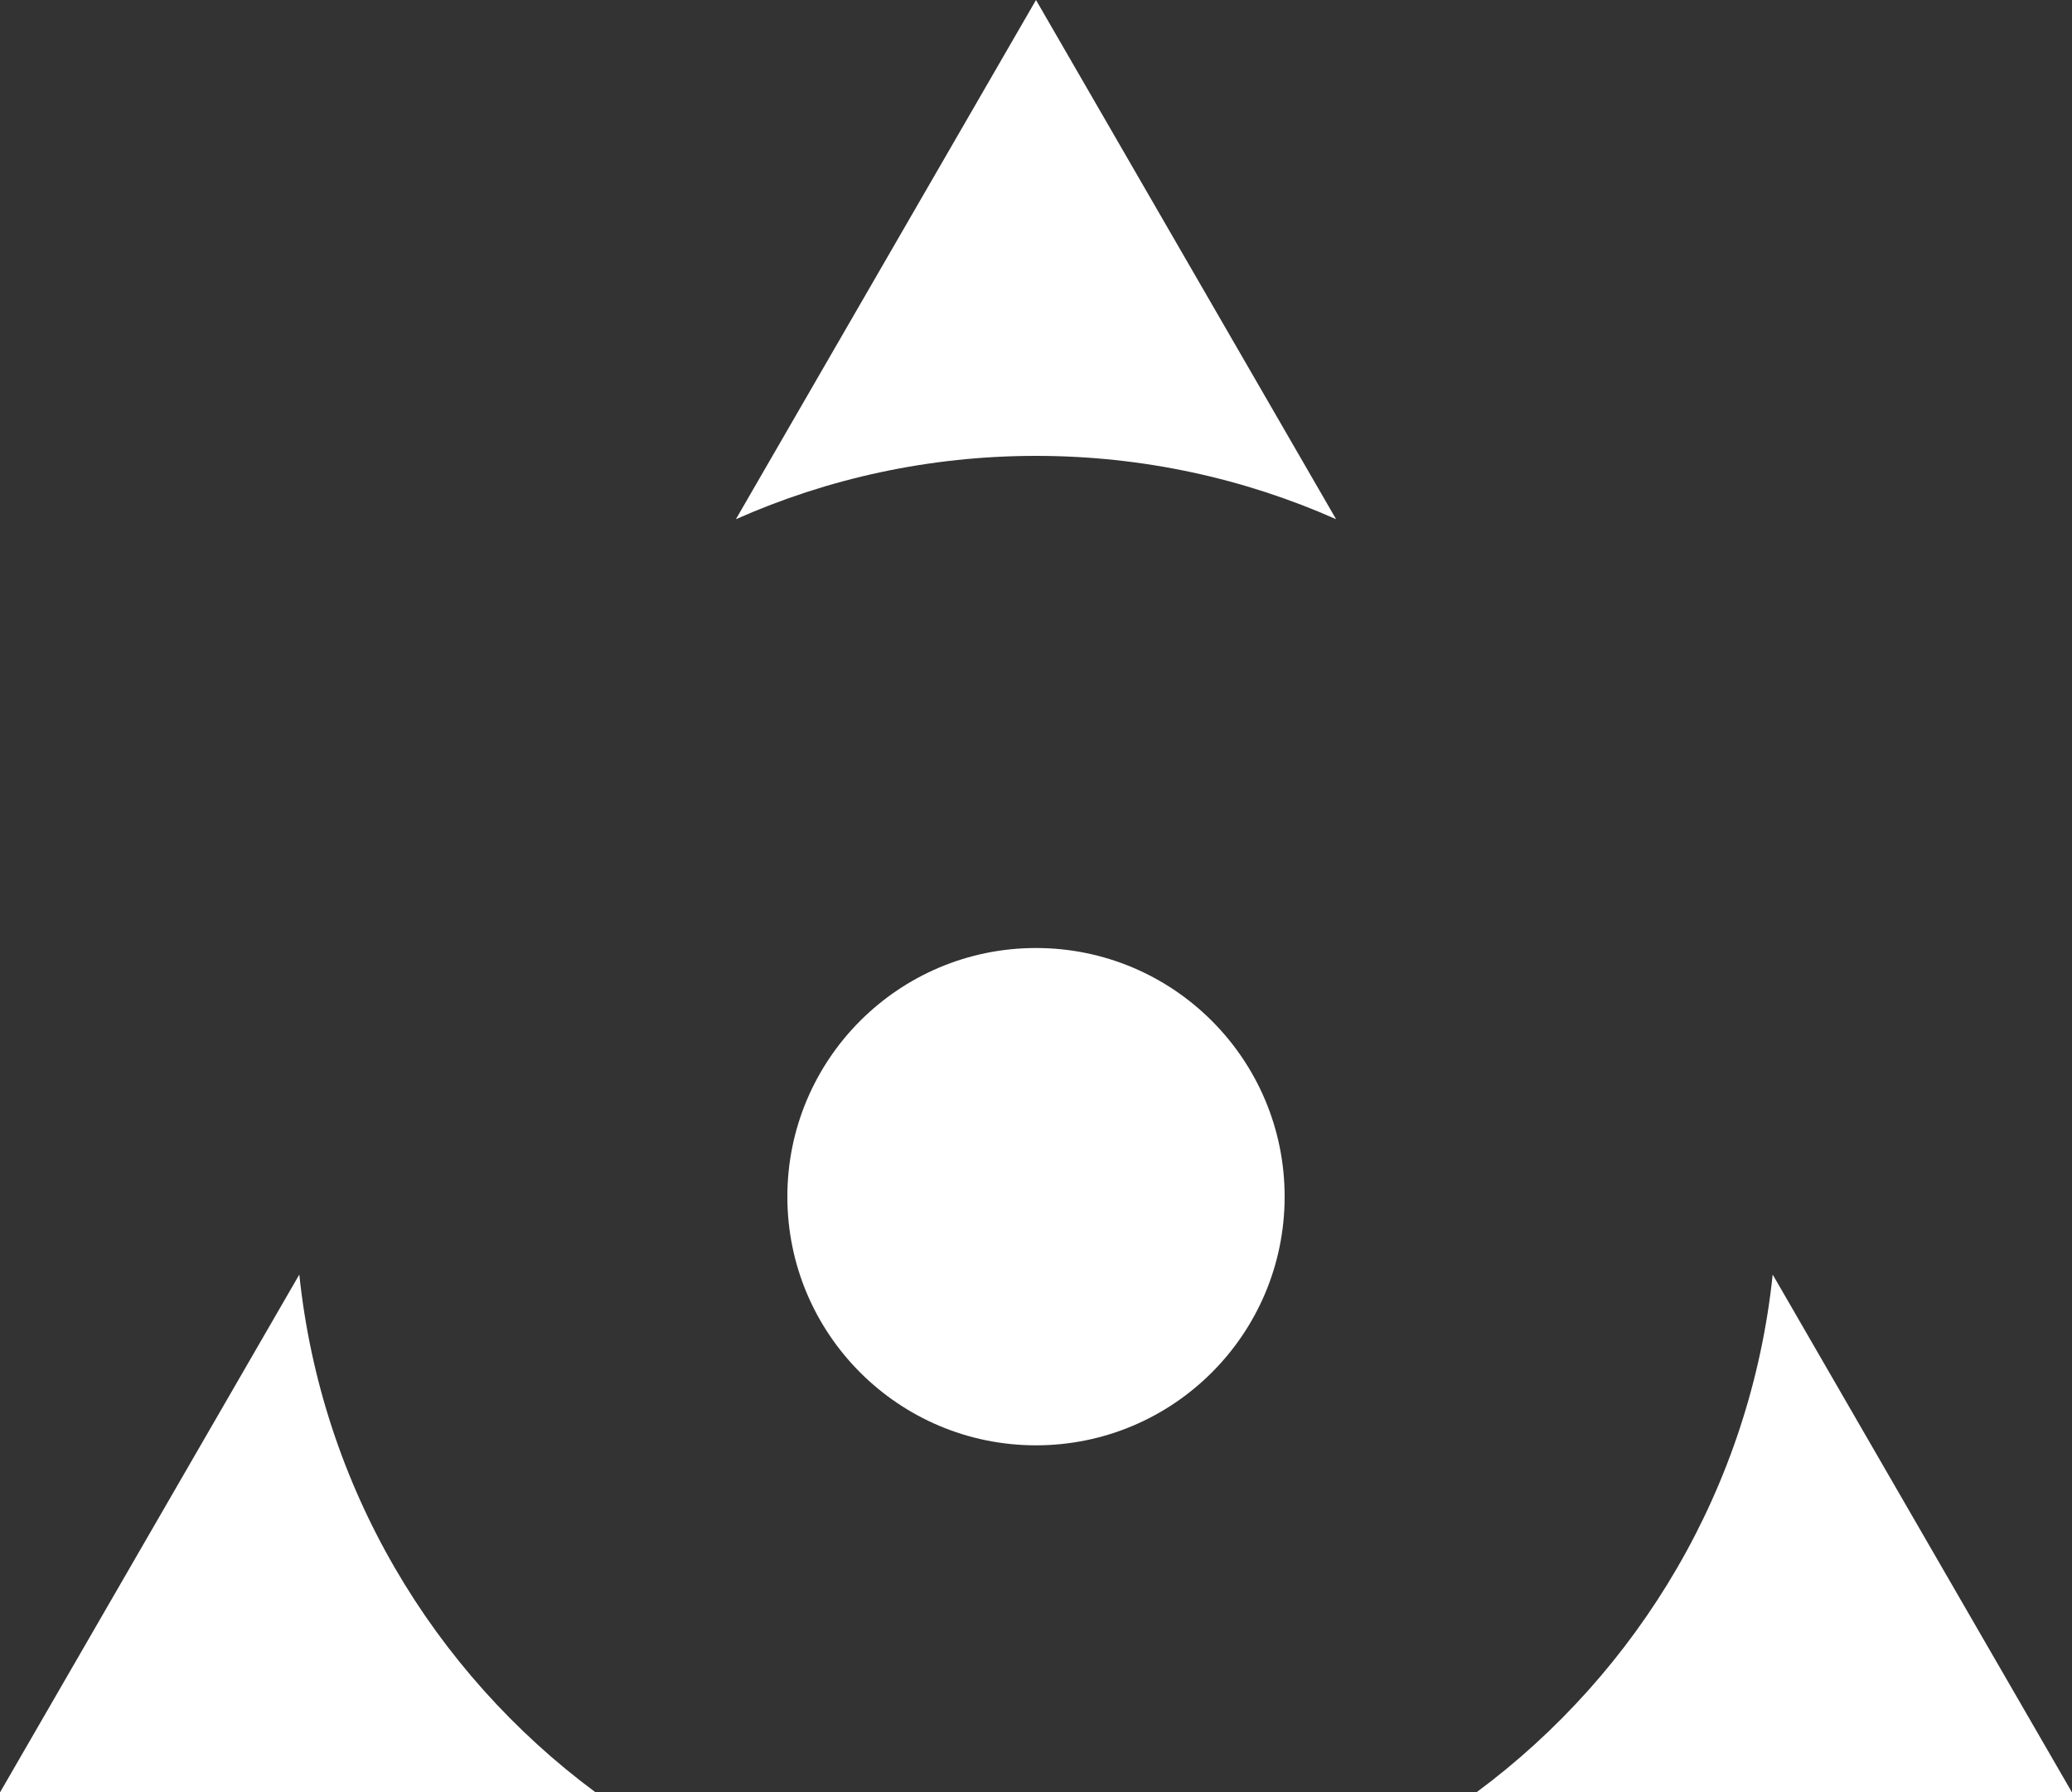
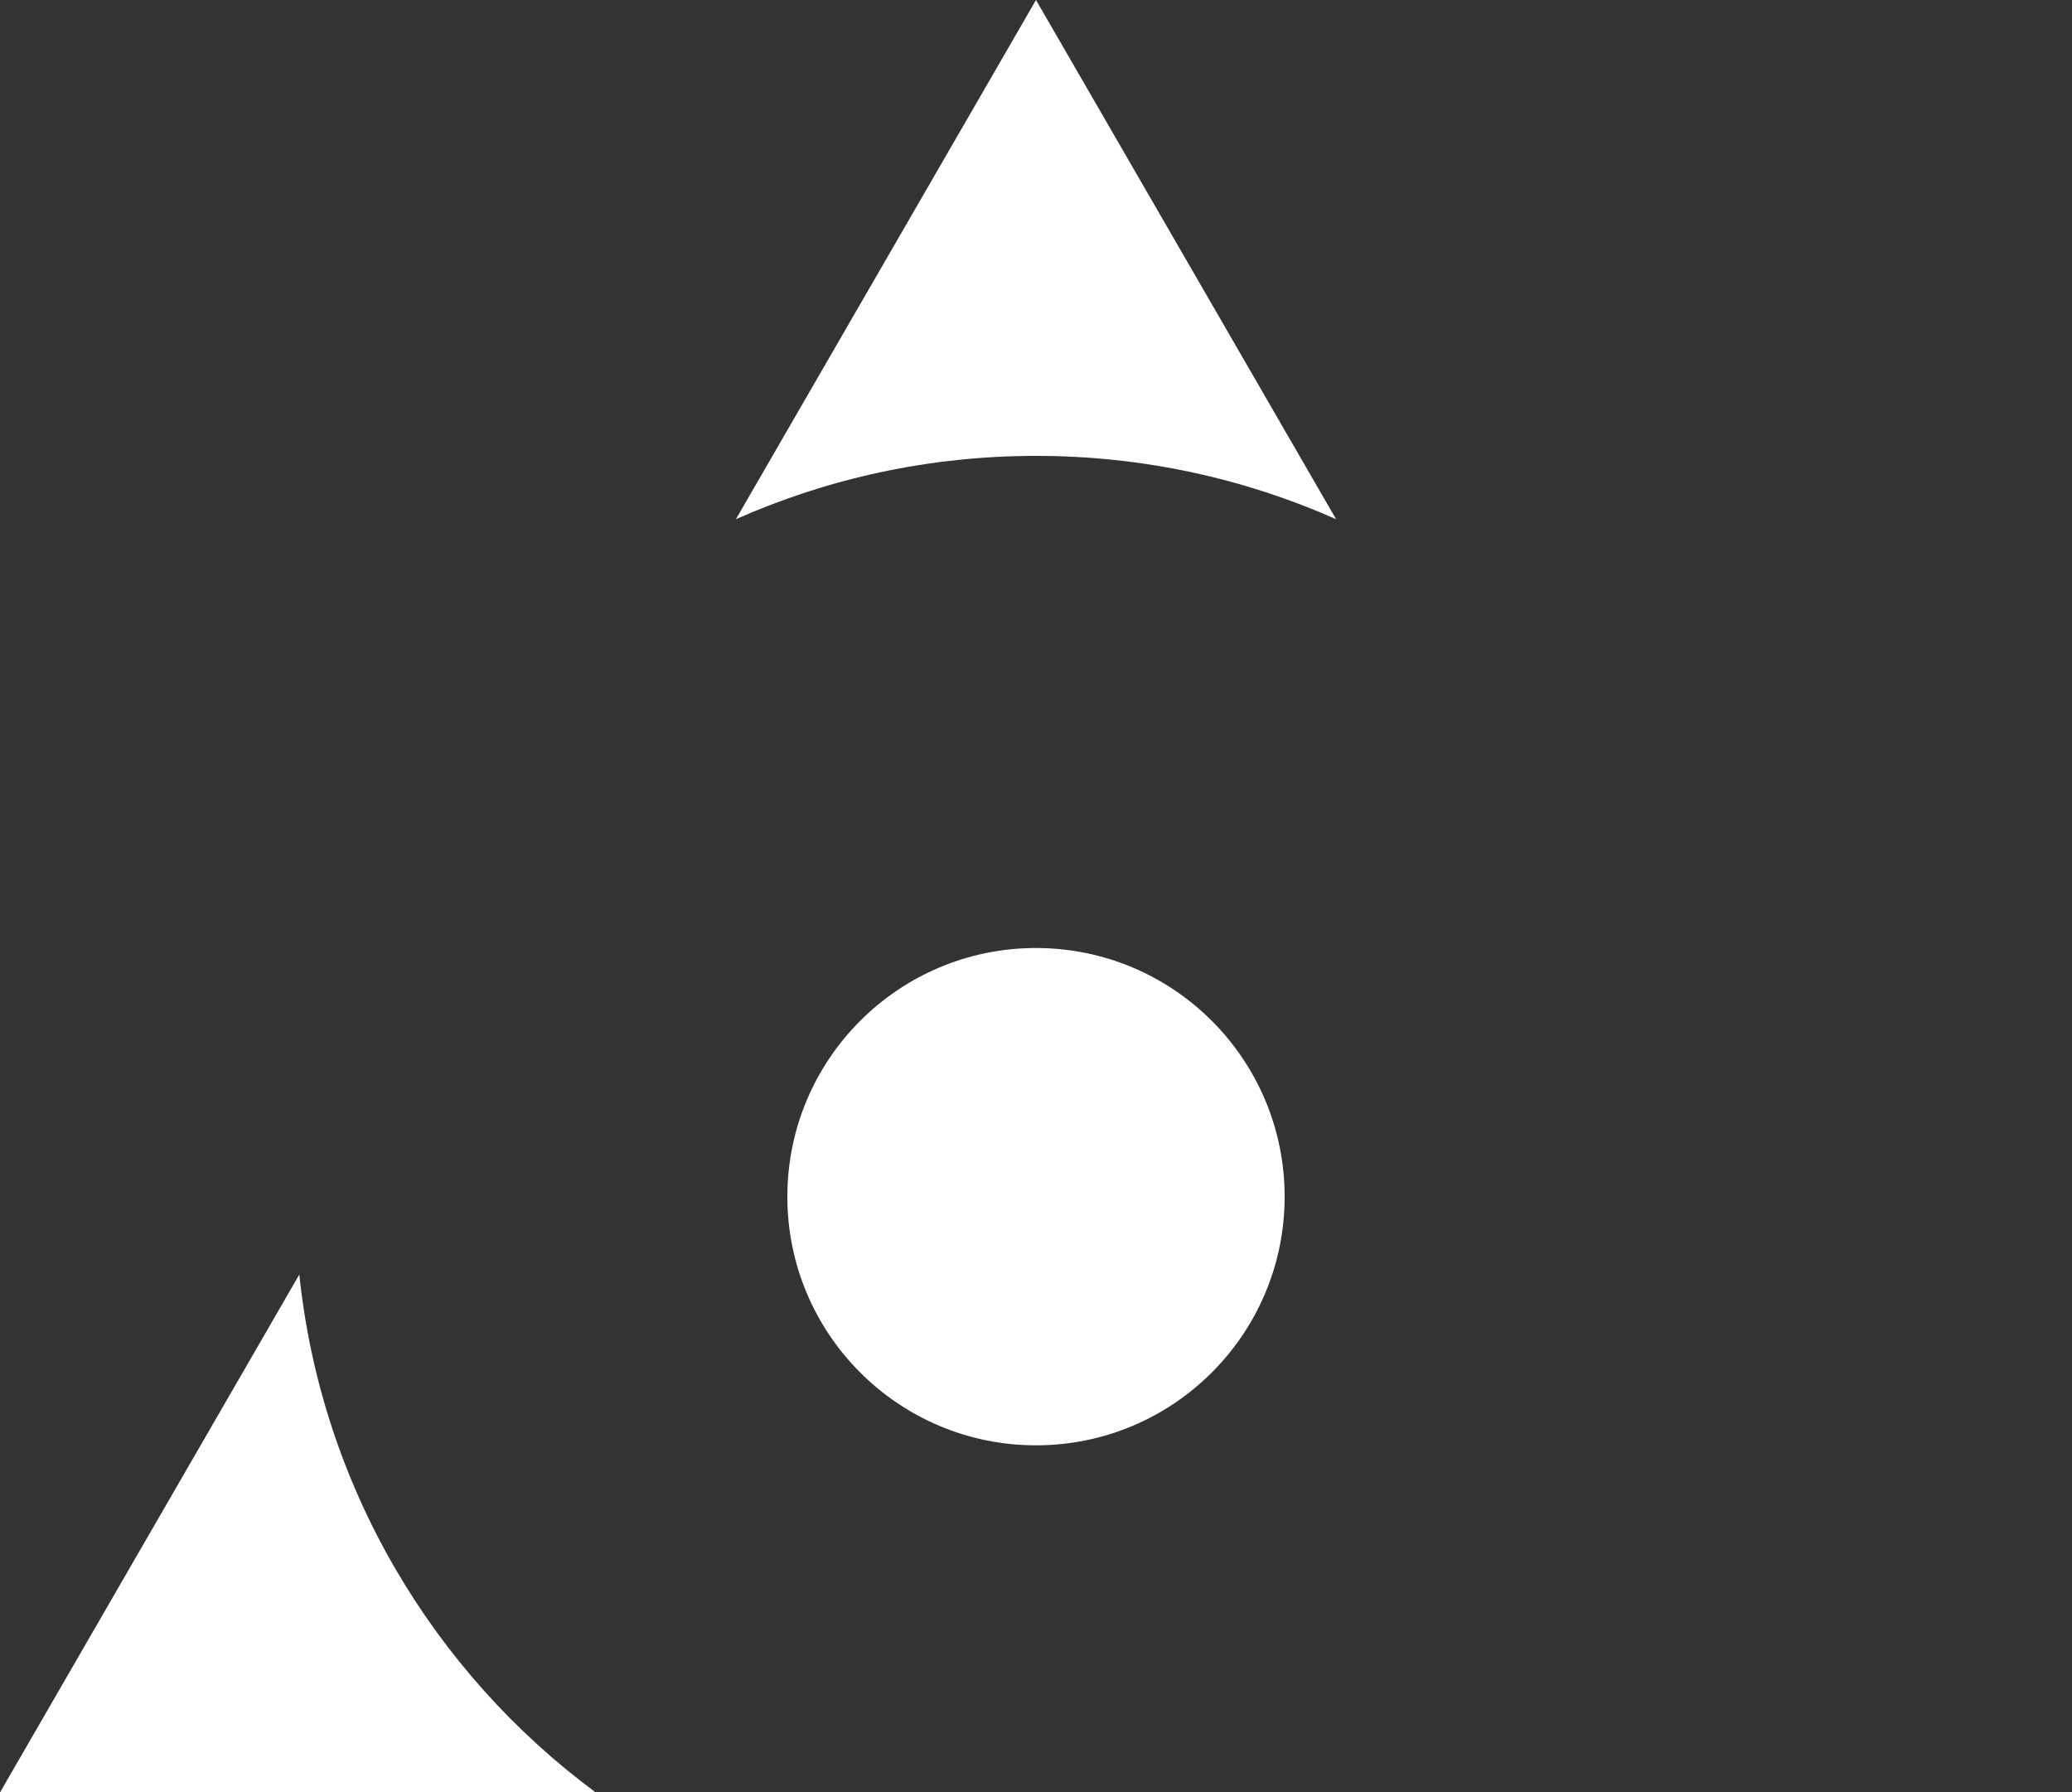
<svg xmlns="http://www.w3.org/2000/svg" width="400" height="346" viewBox="0 0 400 346" fill="none">
  <rect x="0" y="0" width="400" height="346" fill="#333333" stroke="none" />
  <path d="M57.782 246.035C62.059 286.965 83.6 322.756 114.994 346H0L57.782 246.035Z" fill="white" />
-   <path d="M400 346H285.006C316.4 322.756 337.94 286.964 342.217 246.035L400 346Z" fill="white" />
  <path d="M200 183C226.51 183 248 204.49 248 231C248 257.51 226.51 279 200 279C173.49 279 152 257.51 152 231C152 204.49 173.49 183 200 183Z" fill="white" />
  <path d="M257.933 100.225C240.223 92.368 220.622 88 200 88C179.378 88 159.776 92.368 142.066 100.225L200 0L257.933 100.225Z" fill="white" />
</svg>